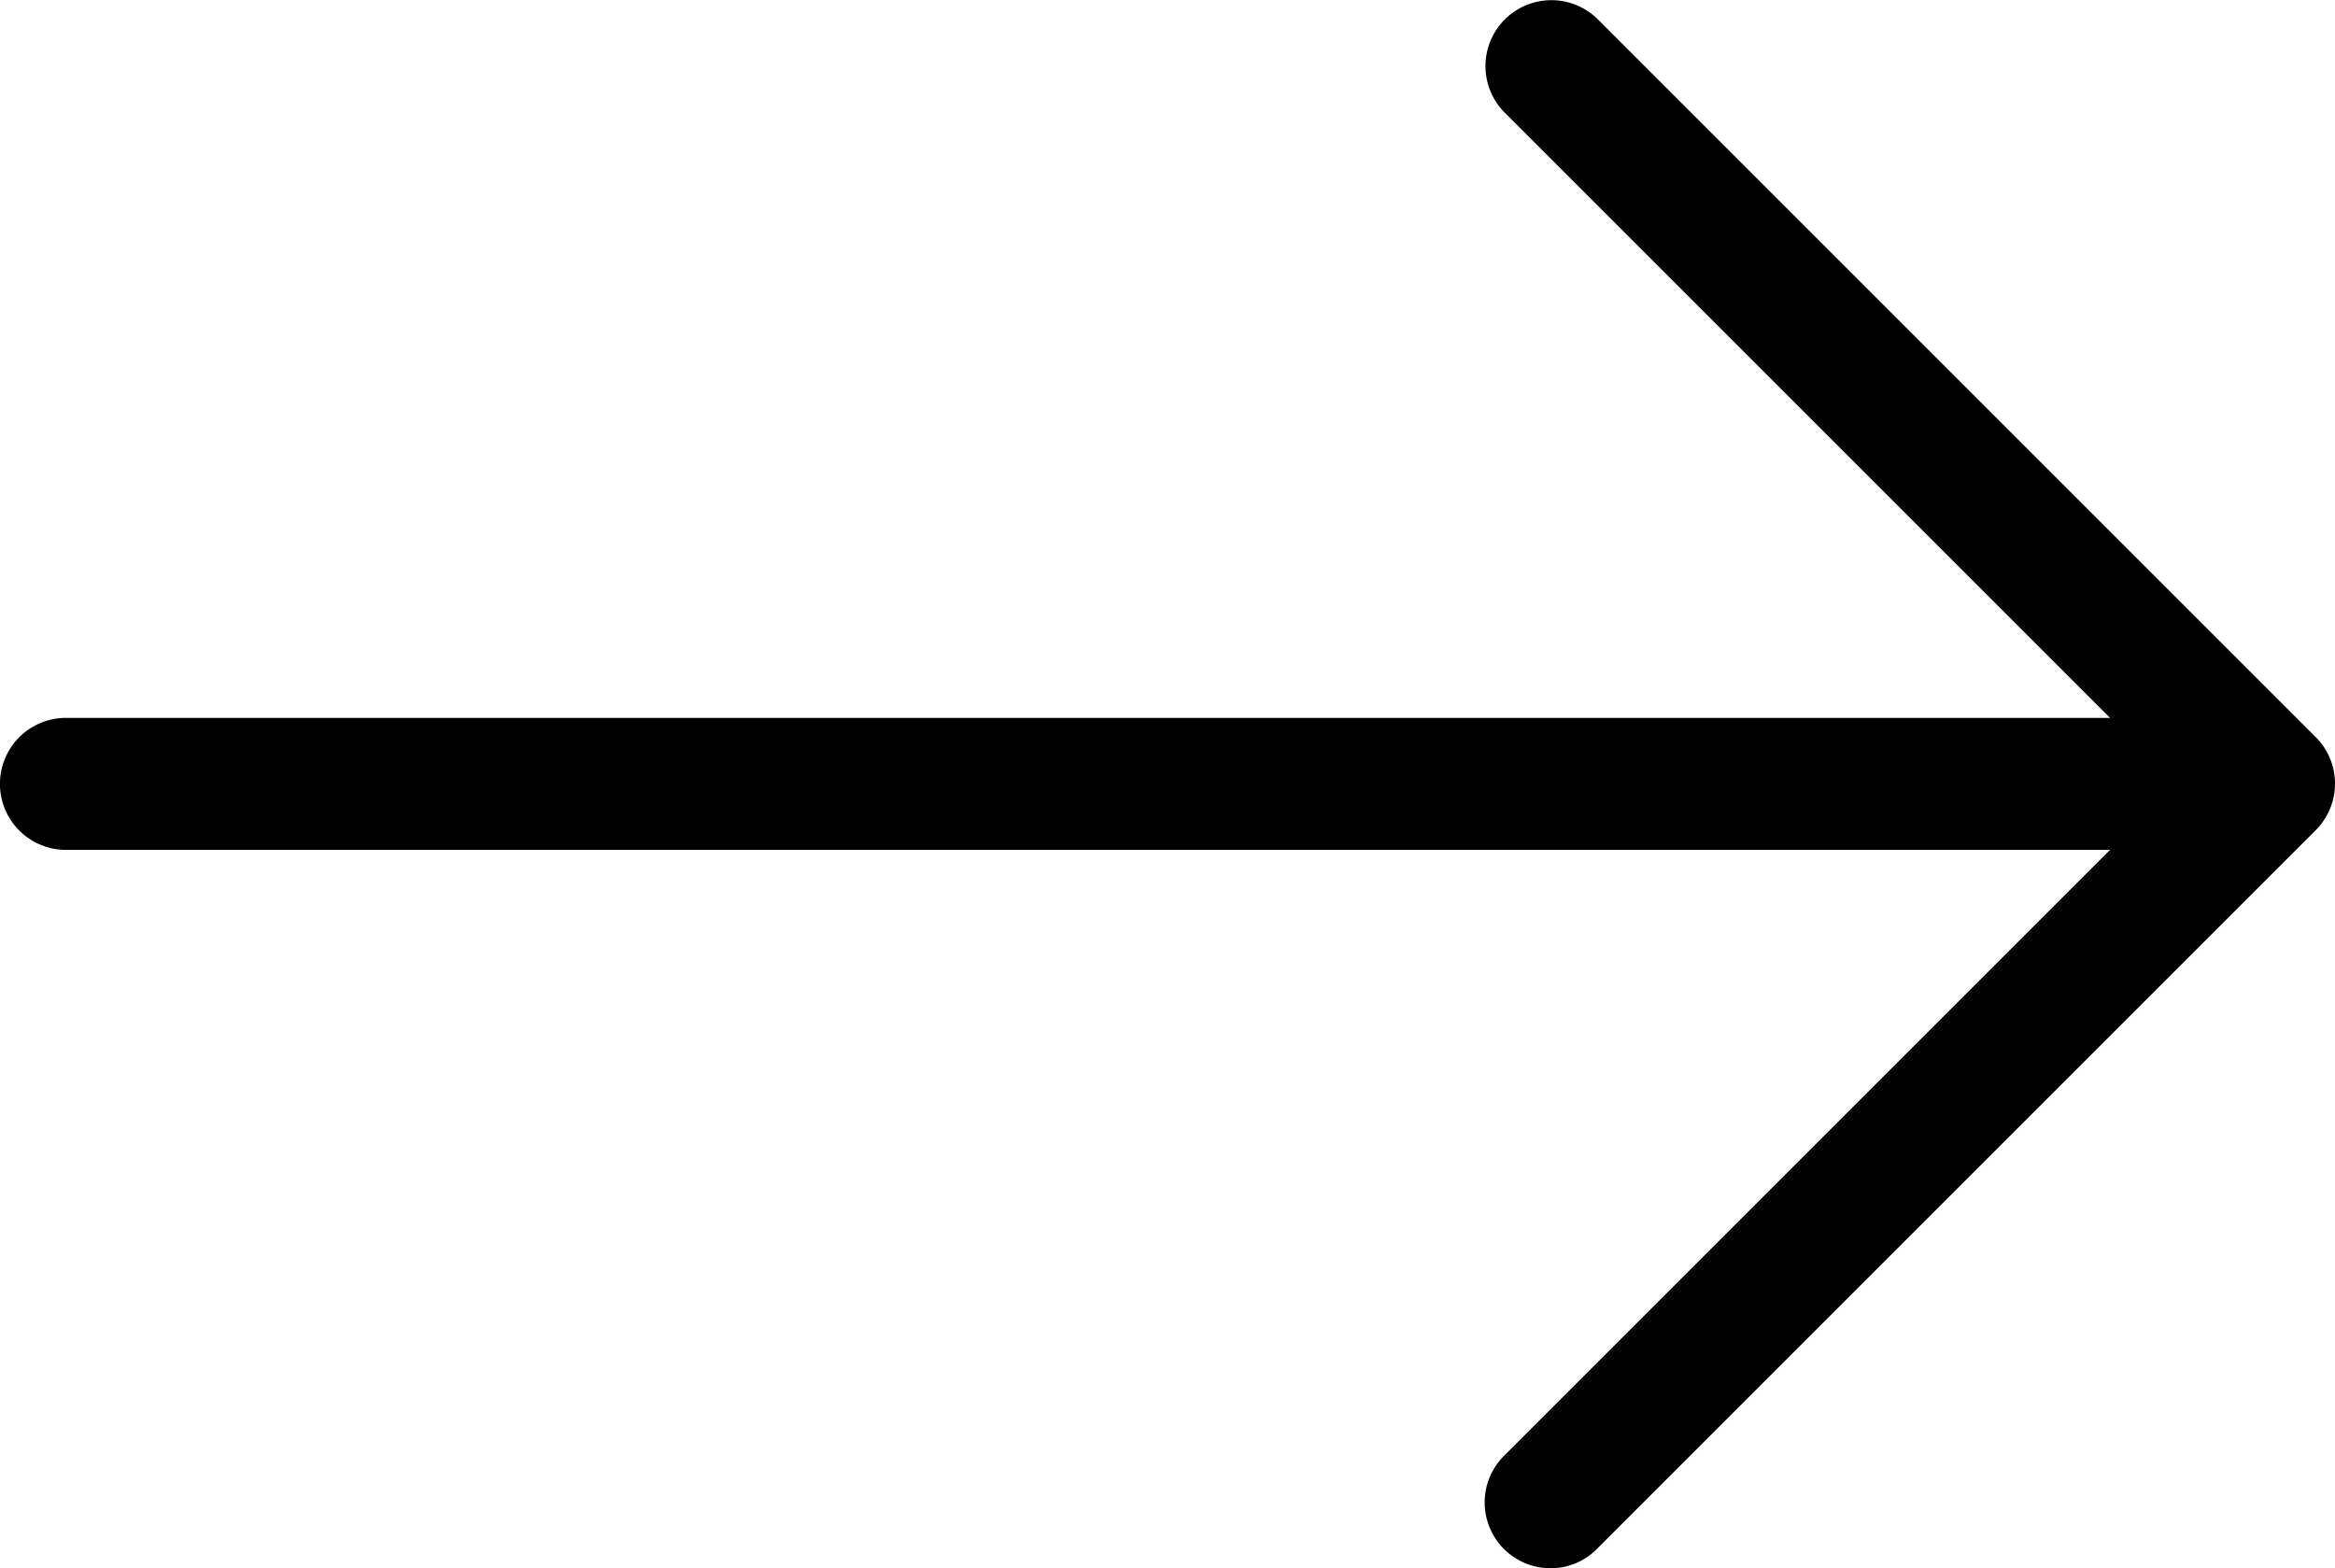
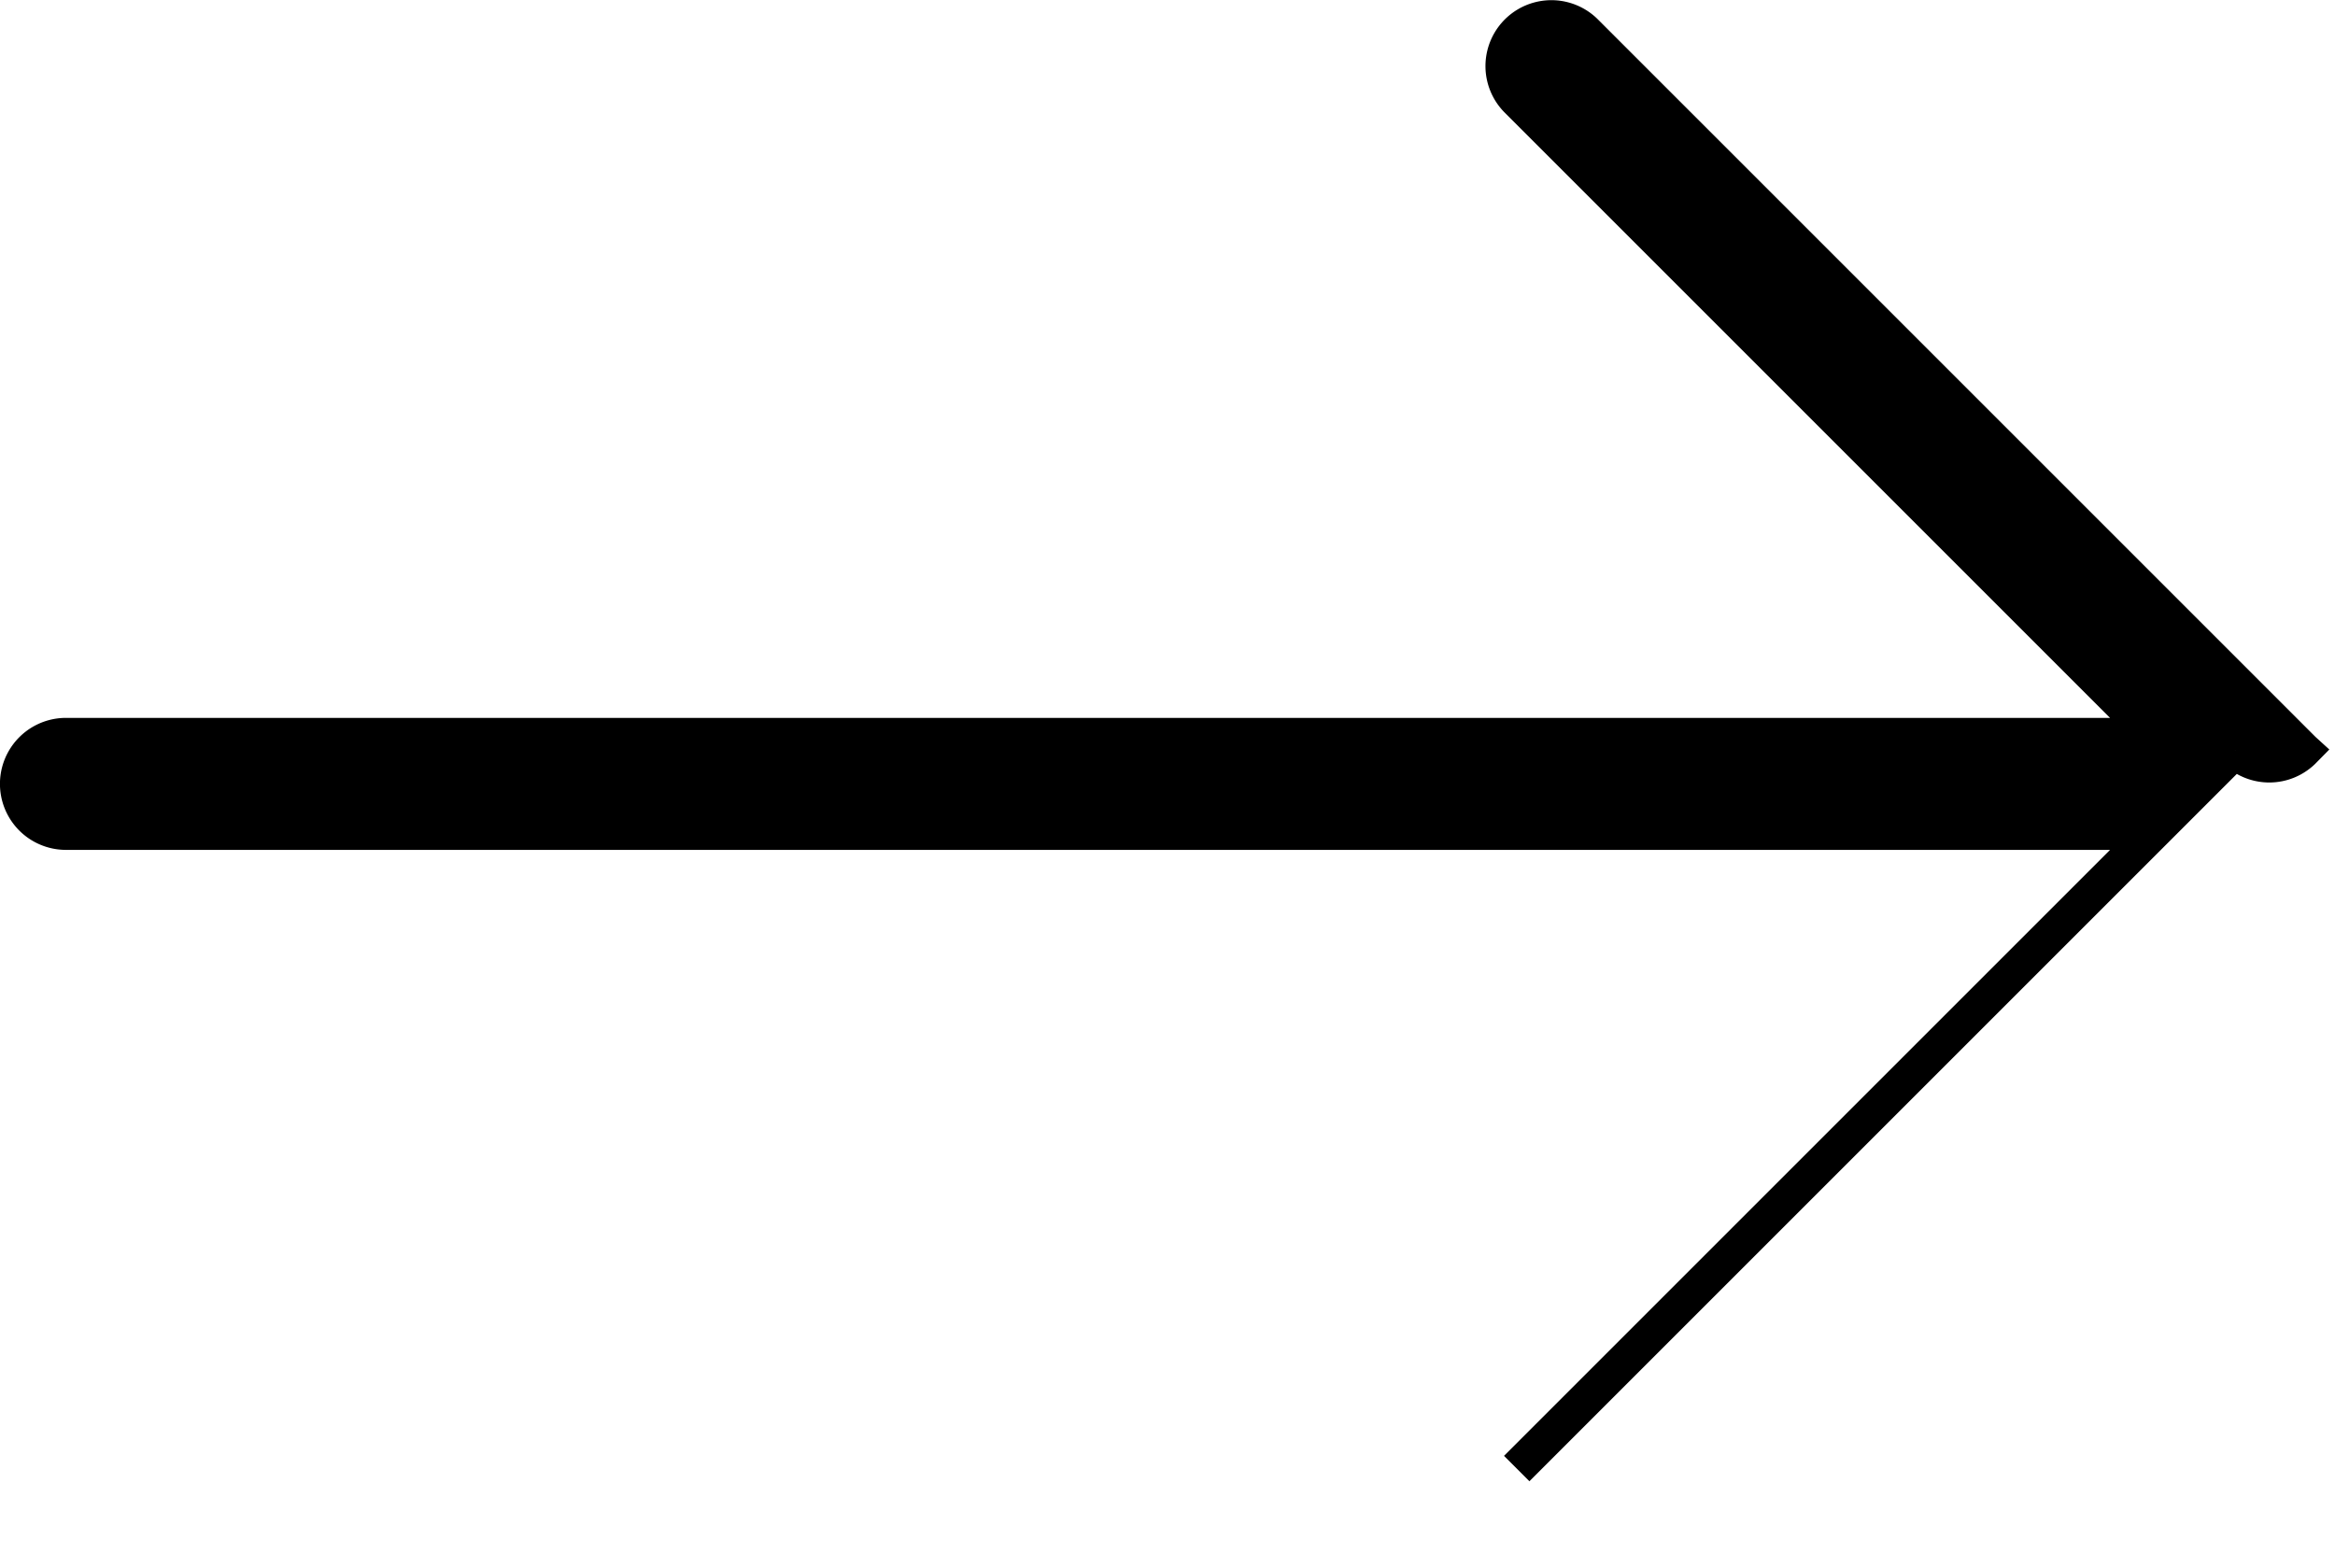
<svg xmlns="http://www.w3.org/2000/svg" viewBox="0 0 520.03 349.26">
  <defs>
    <style>.cls-1{stroke:#000;stroke-miterlimit:10;stroke-width:8px;}</style>
  </defs>
  <title>arow_black</title>
  <g id="Слой_2" data-name="Слой 2">
    <g id="Слой_1-2" data-name="Слой 1">
      <g id="Слой_2-2" data-name="Слой 2">
        <g id="Слой_1-2-2" data-name="Слой 1-2">
          <g id="Слой_2-2-2" data-name="Слой 2-2">
            <g id="Layer_1" data-name="Layer 1">
-               <path class="cls-1" d="M512.89,167,352.89,7a10.68,10.68,0,0,0-15.1,15.1l141.8,141.8H14.69a10.7,10.7,0,0,0,0,21.4h464.9l-141.8,141.8a10.65,10.65,0,0,0,7.5,18.2,10.35,10.35,0,0,0,7.5-3.1l160-160A10.66,10.66,0,0,0,513,167.1Z" />
+               <path class="cls-1" d="M512.89,167,352.89,7a10.68,10.68,0,0,0-15.1,15.1l141.8,141.8H14.69a10.7,10.7,0,0,0,0,21.4h464.9l-141.8,141.8l160-160A10.66,10.66,0,0,0,513,167.1Z" />
            </g>
          </g>
        </g>
      </g>
    </g>
  </g>
</svg>